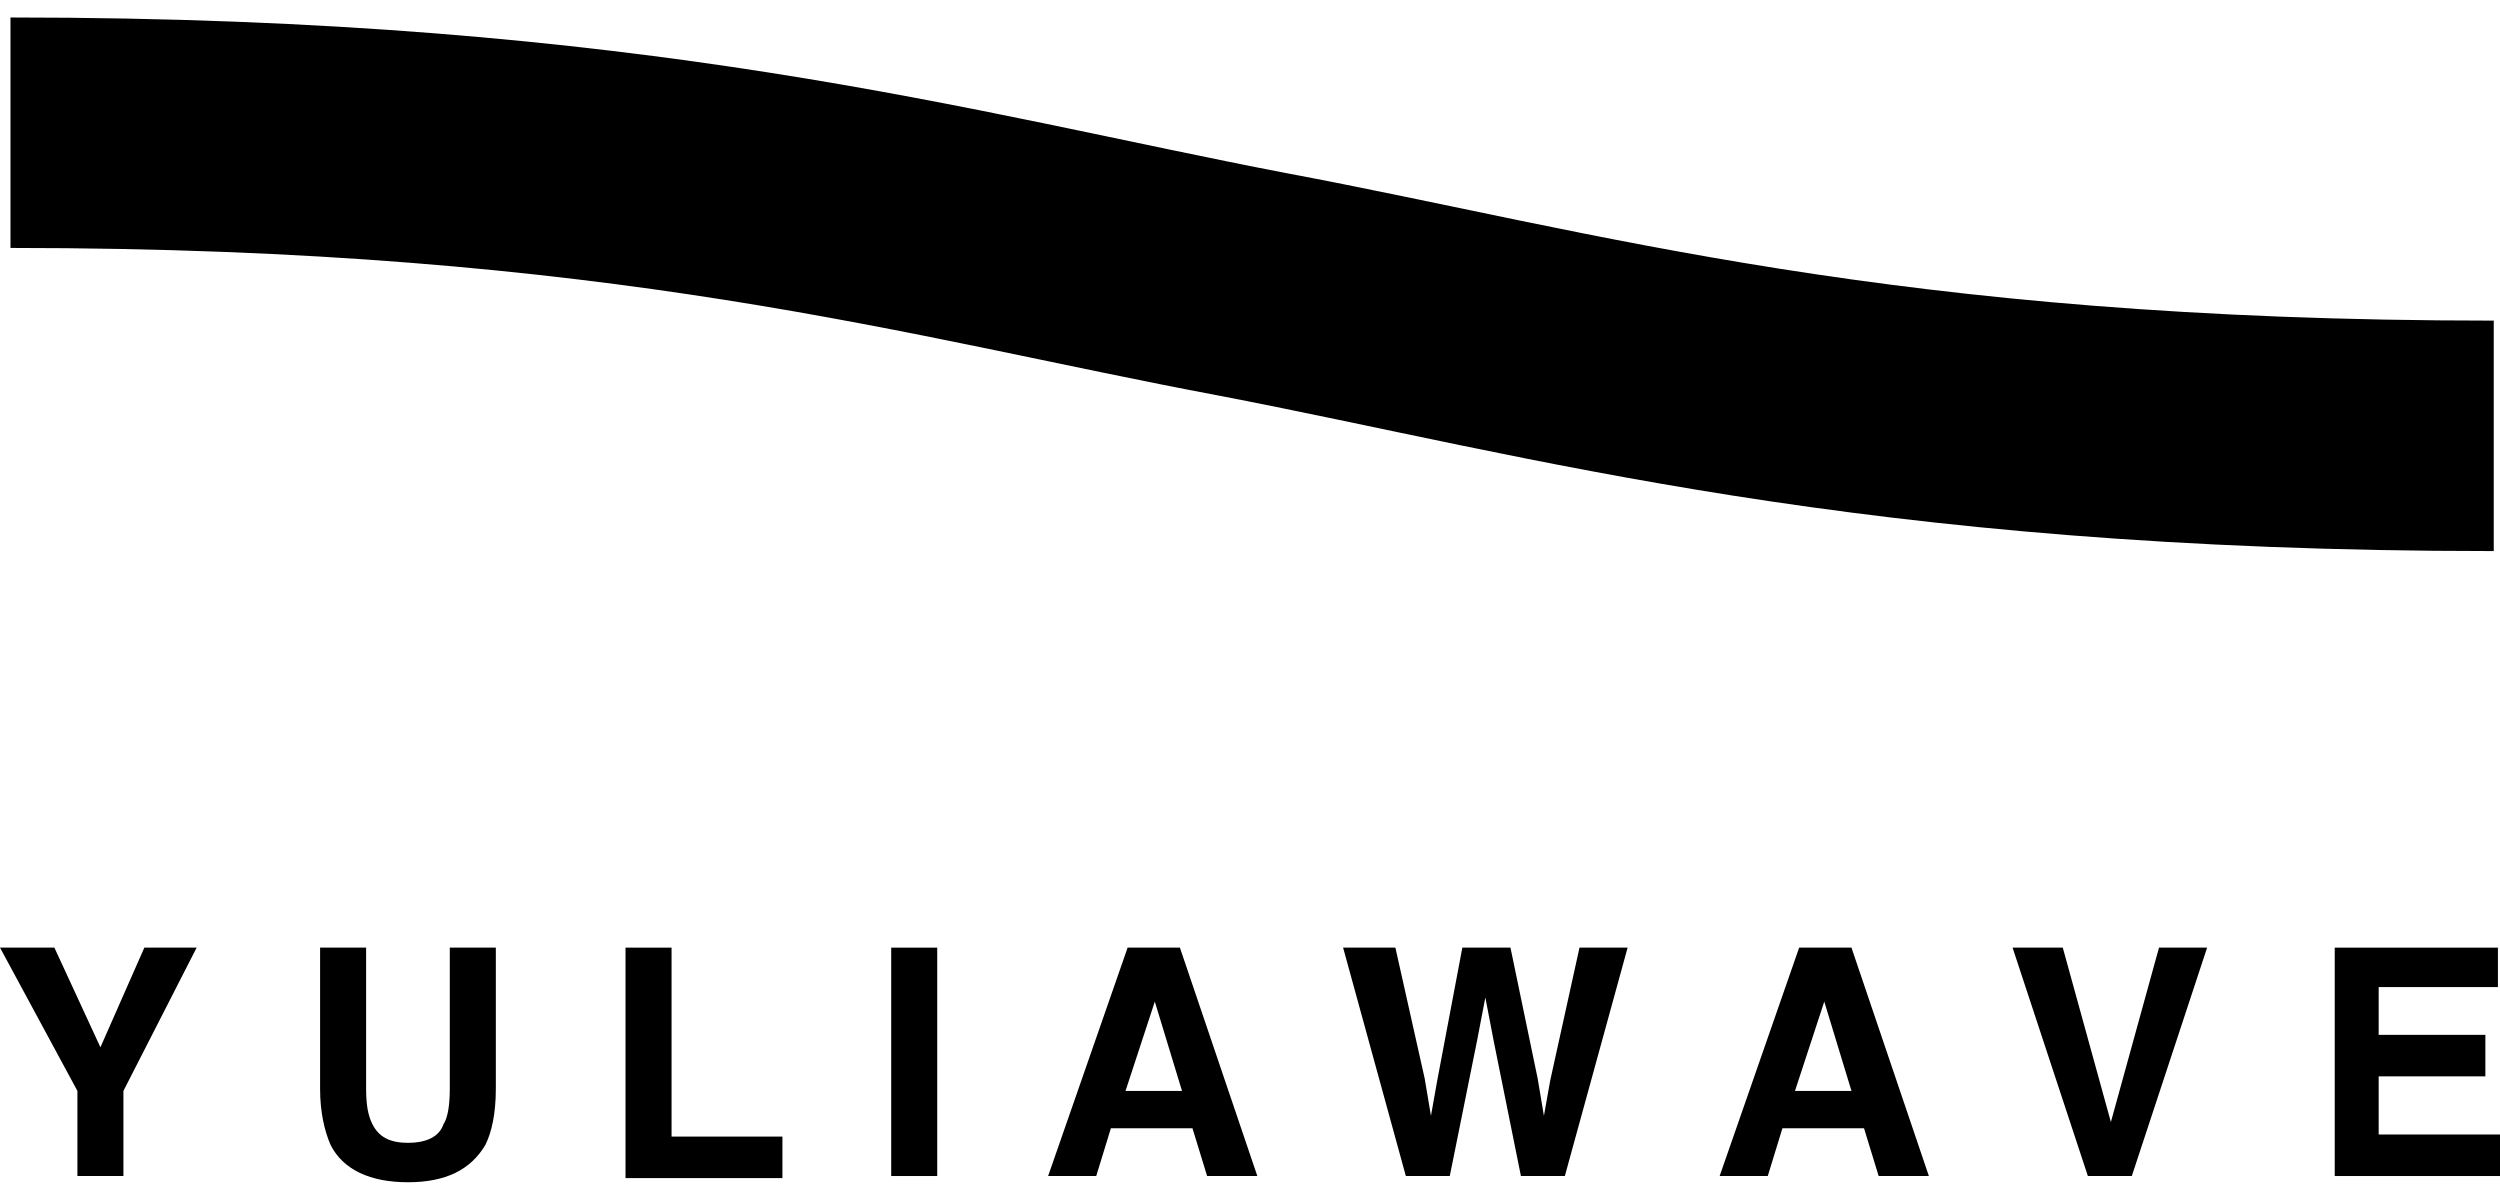
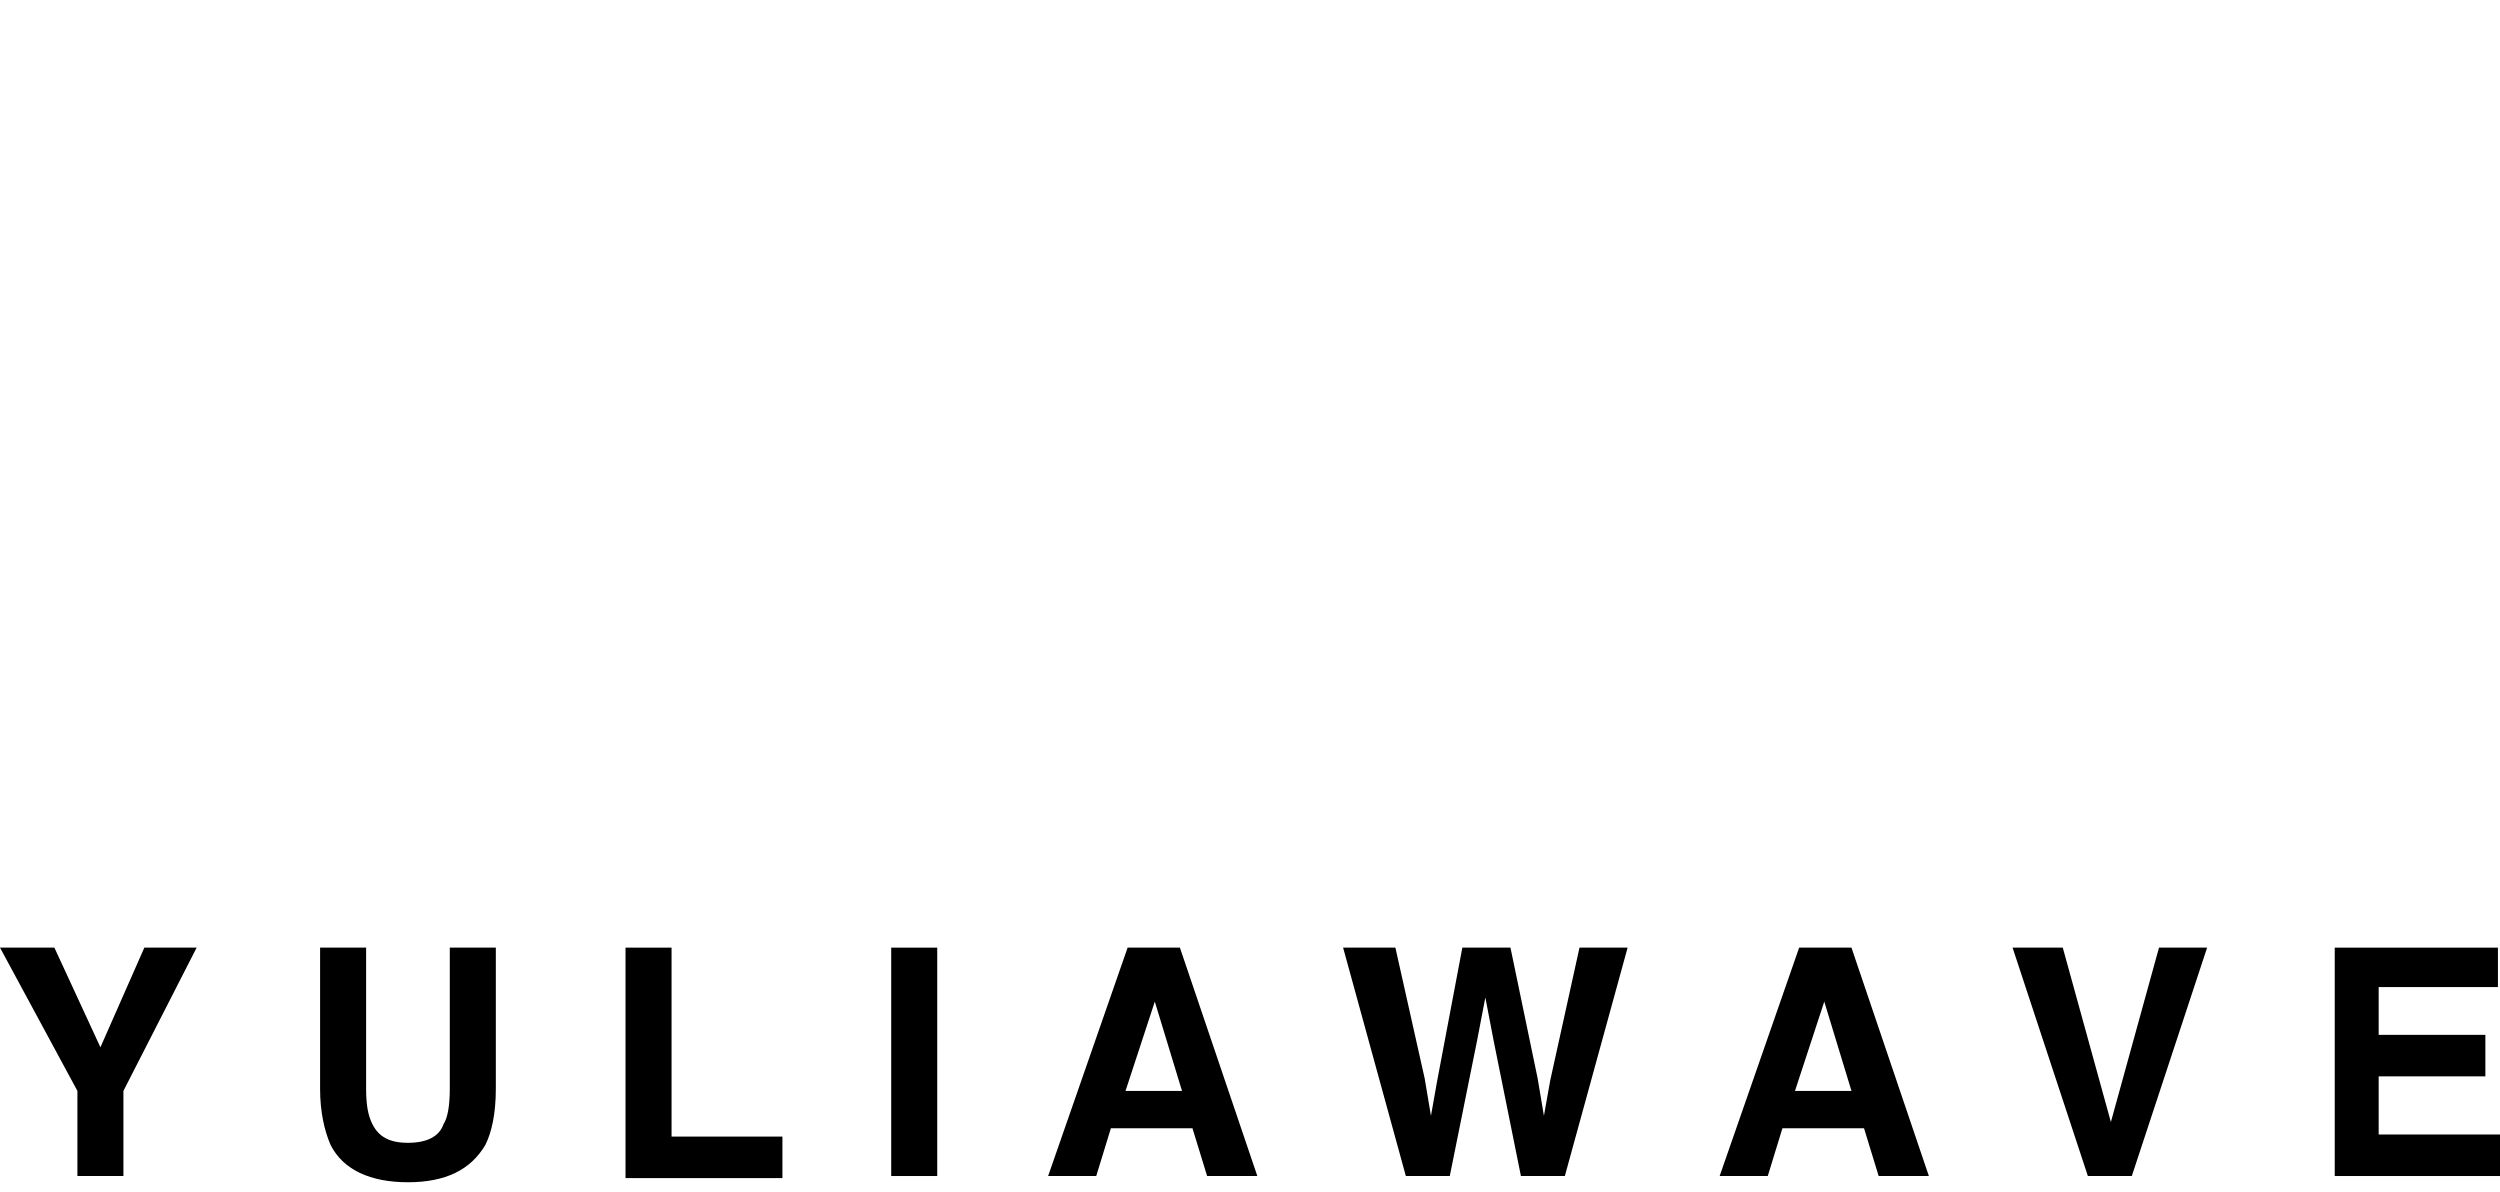
<svg xmlns="http://www.w3.org/2000/svg" width="130" height="62" viewBox="0 0 130 62" fill="none">
-   <path d="M129.675 28.656C96.495 28.656 79.633 23.69 63.315 20.559C47.214 17.536 31.984 12.893 0.545 12.893V0.909C33.725 0.909 50.587 5.875 66.905 9.006C83.005 12.03 98.235 16.672 129.675 16.672V28.656Z" fill="black" />
  <path d="M7.506 49.277H10.226L6.418 56.727V61.153H4.025V56.727L0 49.277H2.828L5.222 54.459L7.506 49.277Z" fill="black" />
  <path d="M16.645 49.277H19.038V56.619C19.038 57.483 19.147 58.022 19.364 58.454C19.691 59.102 20.235 59.426 21.214 59.426C22.193 59.426 22.845 59.102 23.063 58.454C23.281 58.13 23.389 57.483 23.389 56.619V49.277H25.783V56.619C25.783 57.914 25.565 58.886 25.239 59.534C24.477 60.829 23.172 61.477 21.214 61.477C19.256 61.477 17.841 60.829 17.189 59.534C16.862 58.778 16.645 57.806 16.645 56.619V49.277Z" fill="black" />
  <path d="M32.527 49.277H34.921V59.102H40.686V61.261H32.527V49.277Z" fill="black" />
  <path d="M48.736 61.153H46.343V49.277H48.736V61.153Z" fill="black" />
  <path d="M58.636 49.277H61.355L65.381 61.153H62.77L62.008 58.67H57.766L57.004 61.153H54.502L58.636 49.277ZM58.527 56.727H61.464L60.05 52.084L58.527 56.727Z" fill="black" />
  <path d="M72.56 49.277L74.083 56.079L74.41 58.022L74.736 56.187L76.042 49.277H78.544L79.958 56.079L80.284 58.022L80.611 56.187L82.134 49.277H84.636L81.372 61.153H79.088L77.673 54.136L77.238 51.868L76.803 54.136L75.389 61.153H73.104L69.841 49.277H72.56Z" fill="black" />
  <path d="M93.556 49.277H96.276L100.301 61.153H97.69L96.929 58.67H92.686L91.924 61.153H89.422L93.556 49.277ZM93.339 56.727H96.276L94.862 52.084L93.339 56.727Z" fill="black" />
  <path d="M112.268 49.277H114.77L110.854 61.153H108.569L104.653 49.277H107.264L109.766 58.346L112.268 49.277Z" fill="black" />
  <path d="M129.783 51.328H123.691V53.812H129.239V55.971H123.691V58.994H130.109V61.153H121.406V49.277H129.892V51.328H129.783Z" fill="black" />
</svg>